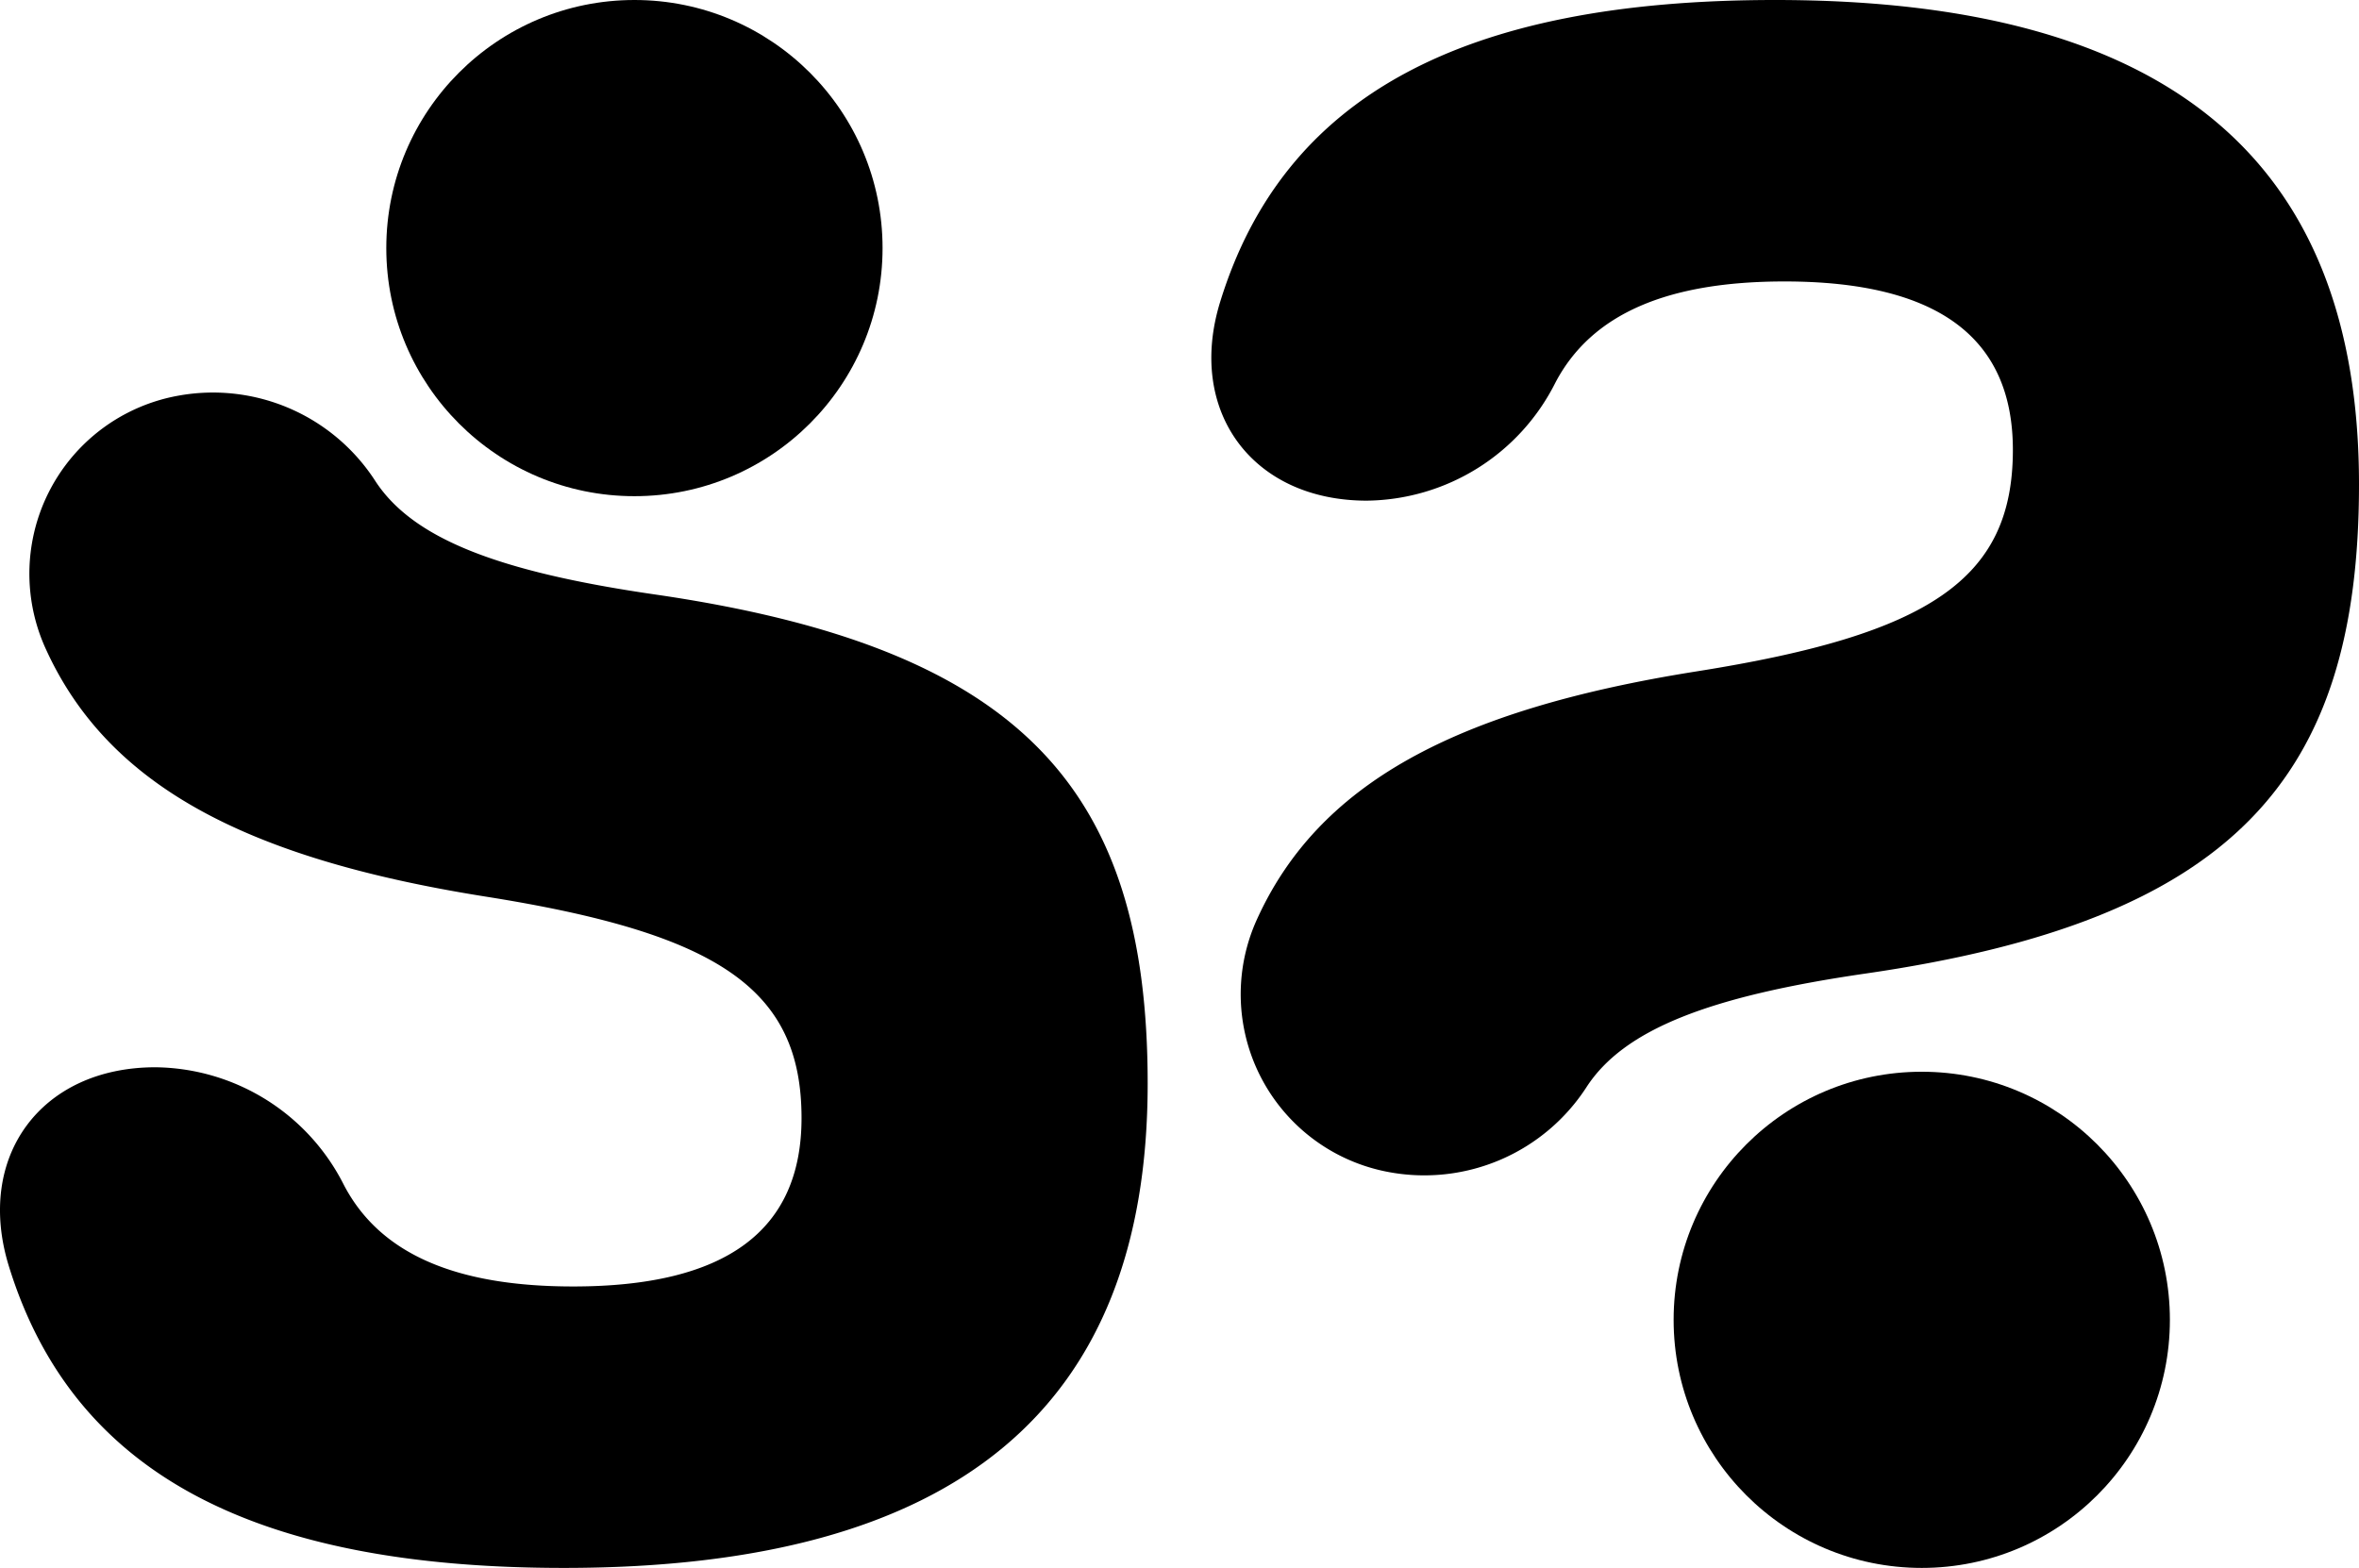
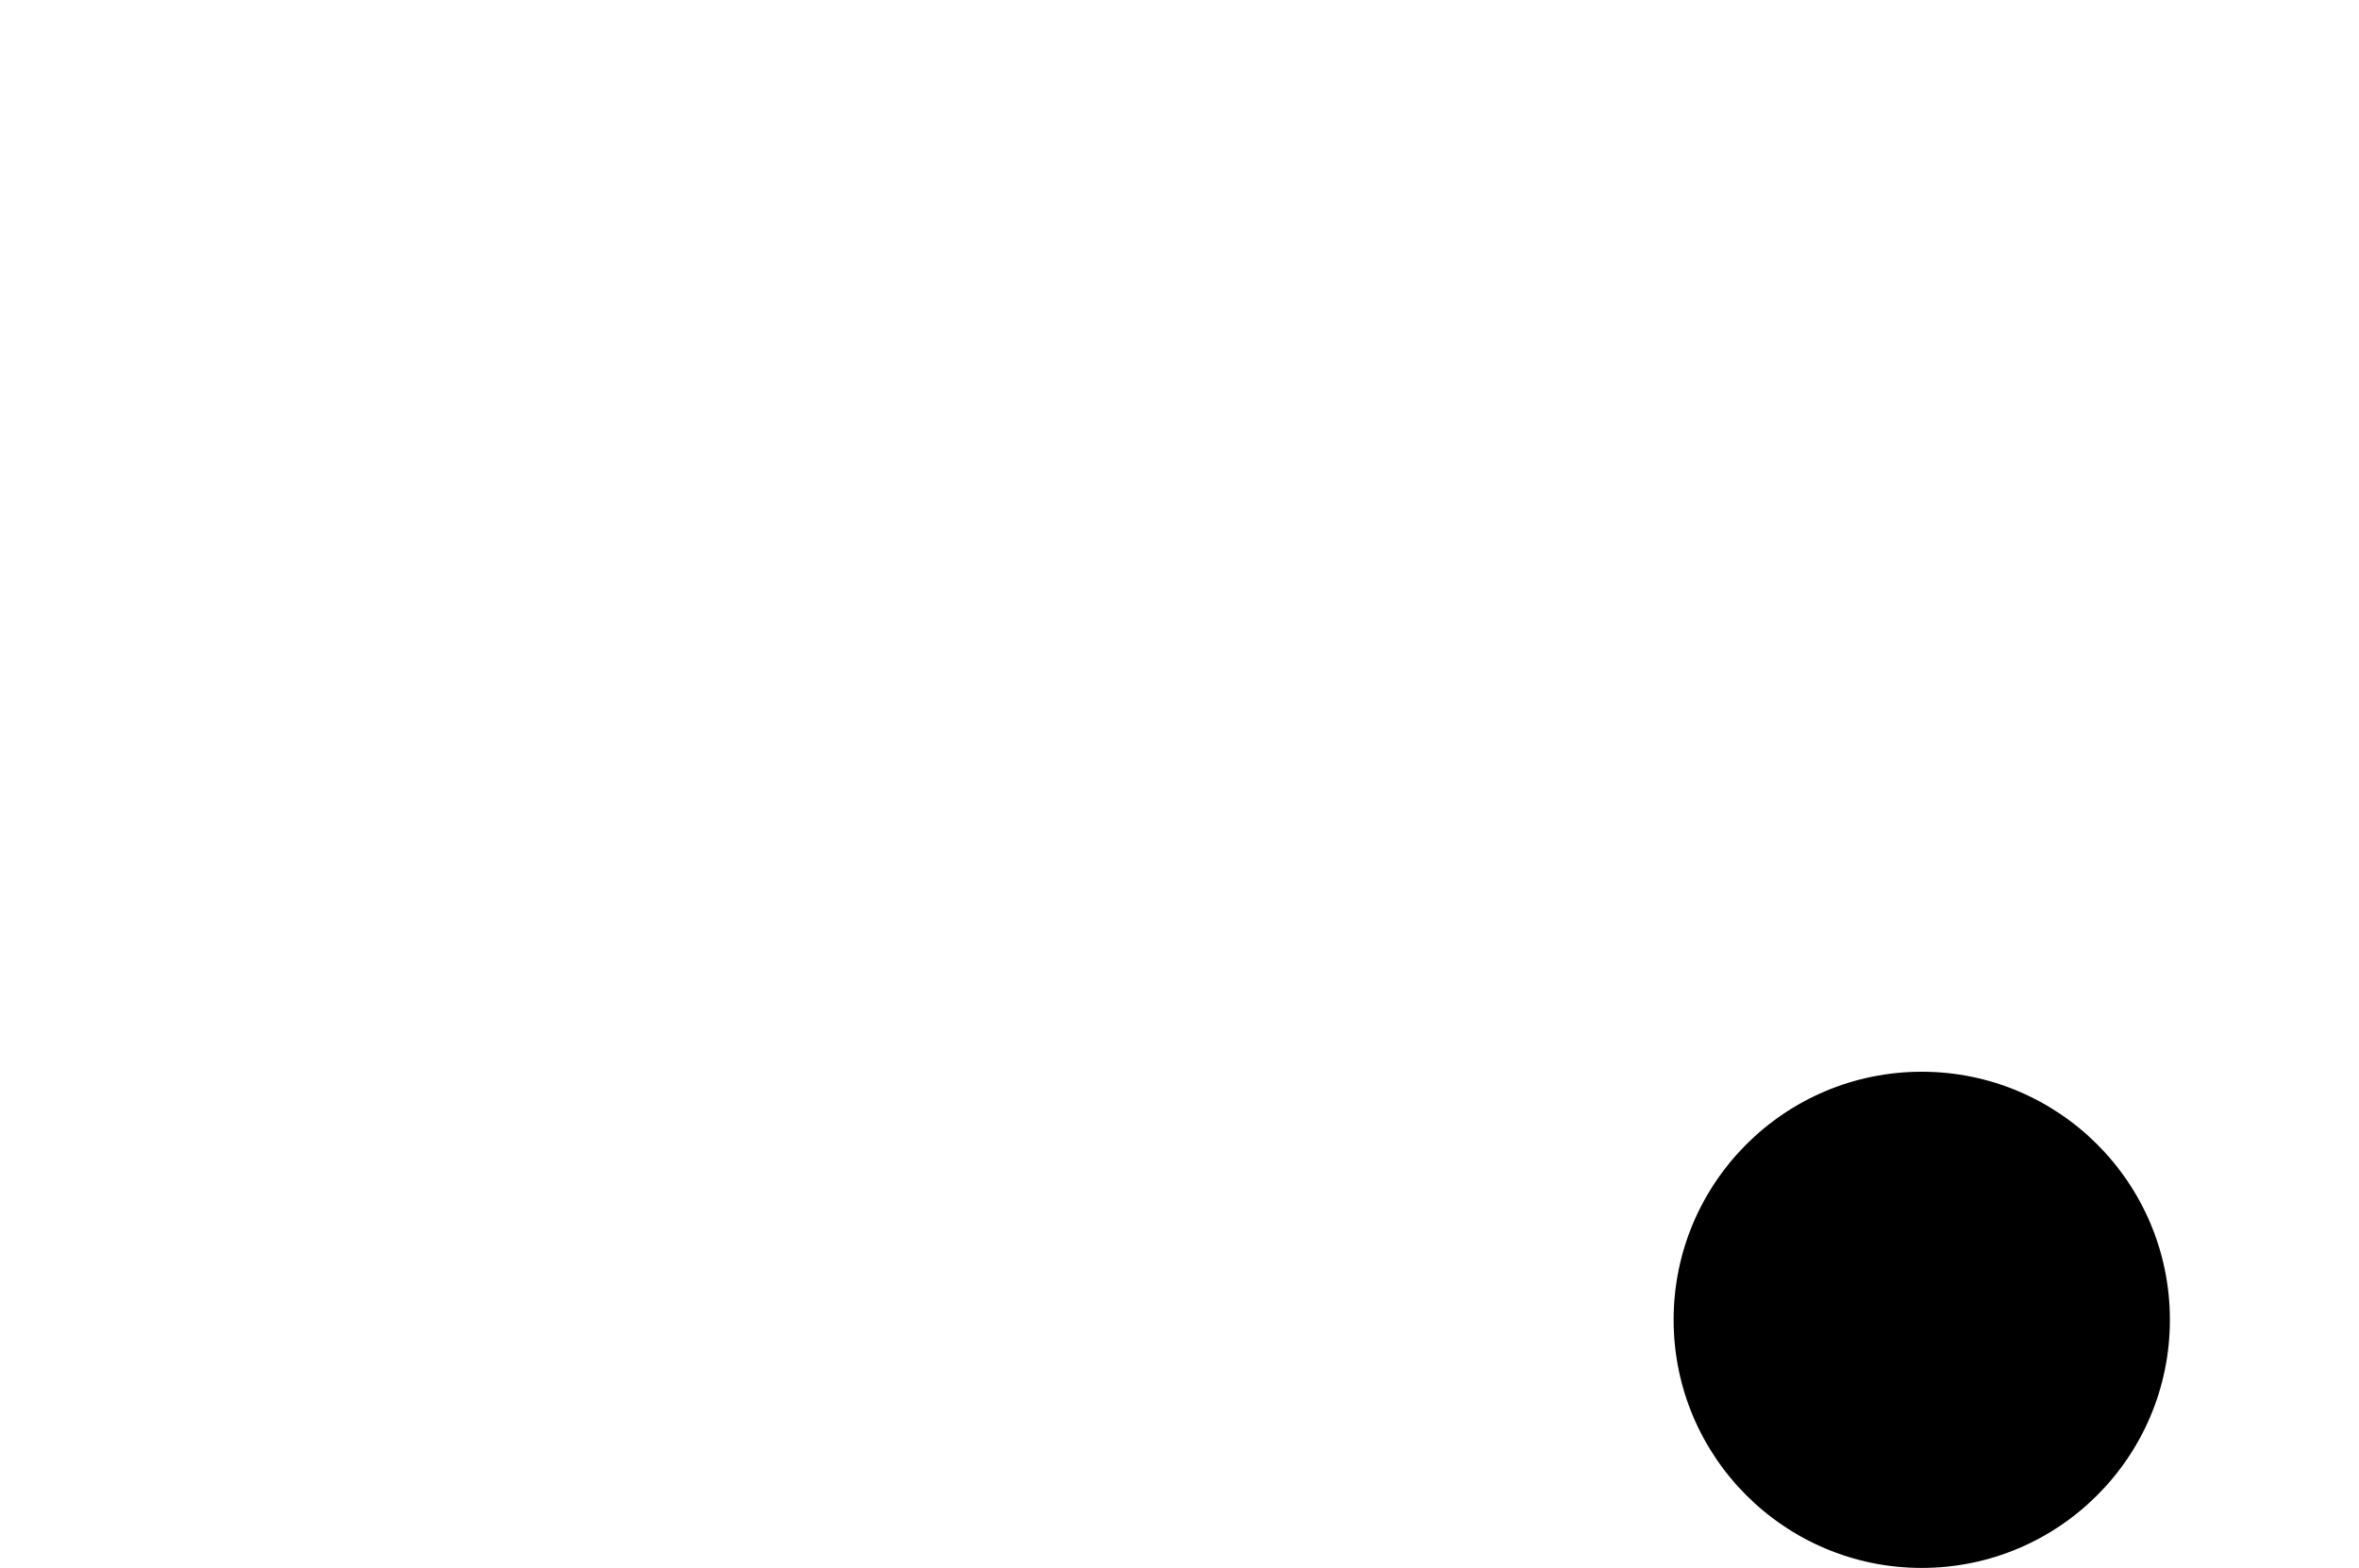
<svg xmlns="http://www.w3.org/2000/svg" id="Layer_1" data-name="Layer 1" viewBox="0 0 188.373 125.223">
  <g id="logoMark">
-     <path id="logoMark_PathItem_" data-name="logoMark &lt;PathItem&gt;" d="M52.212,47.465c-12.397-1.807-19.264-4.436-22.264-9.082a15.424,15.424,0,0,0-15.622-6.797h0A14.442,14.442,0,0,0,3.573,51.642C8.472,62.62,19.441,68.534,38.761,71.605c18.611,2.948,25.244,7.37,25.244,17.689,0,9.029-6.081,13.451-18.241,13.451-9.279,0-15.402-2.543-18.307-8.113A17.055,17.055,0,0,0,12.41,85.239h0c-9.132,0-14.396,7.141-11.707,15.869,5.07,16.459,19.404,24.116,44.324,24.116,31.325,0,46.618-12.714,46.618-38.693C91.645,62.945,81.509,51.705,52.212,47.465Z" />
-     <circle id="logoMark_PathItem_2" data-name="logoMark &lt;PathItem&gt;" cx="50.661" cy="19.814" r="19.814" />
-     <path id="logoMark_PathItem_3" data-name="logoMark &lt;PathItem&gt;" d="M148.941,77.758c-12.397,1.807-19.264,4.436-22.264,9.082a15.424,15.424,0,0,1-15.622,6.797h0a14.442,14.442,0,0,1-10.754-20.055c4.9-10.978,15.868-16.892,35.189-19.963,18.61-2.948,25.244-7.37,25.244-17.689,0-9.029-6.081-13.451-18.241-13.451-9.279,0-15.402,2.543-18.307,8.113a17.055,17.055,0,0,1-15.047,9.393h0c-9.132,0-14.396-7.141-11.707-15.869C102.501,7.657,116.836,0,141.755,0c31.325,0,46.618,12.714,46.618,38.693C188.373,62.278,178.237,73.519,148.941,77.758Z" />
    <circle id="logoMark_PathItem_4" data-name="logoMark &lt;PathItem&gt;" cx="153.458" cy="105.41" r="19.814" />
  </g>
</svg>